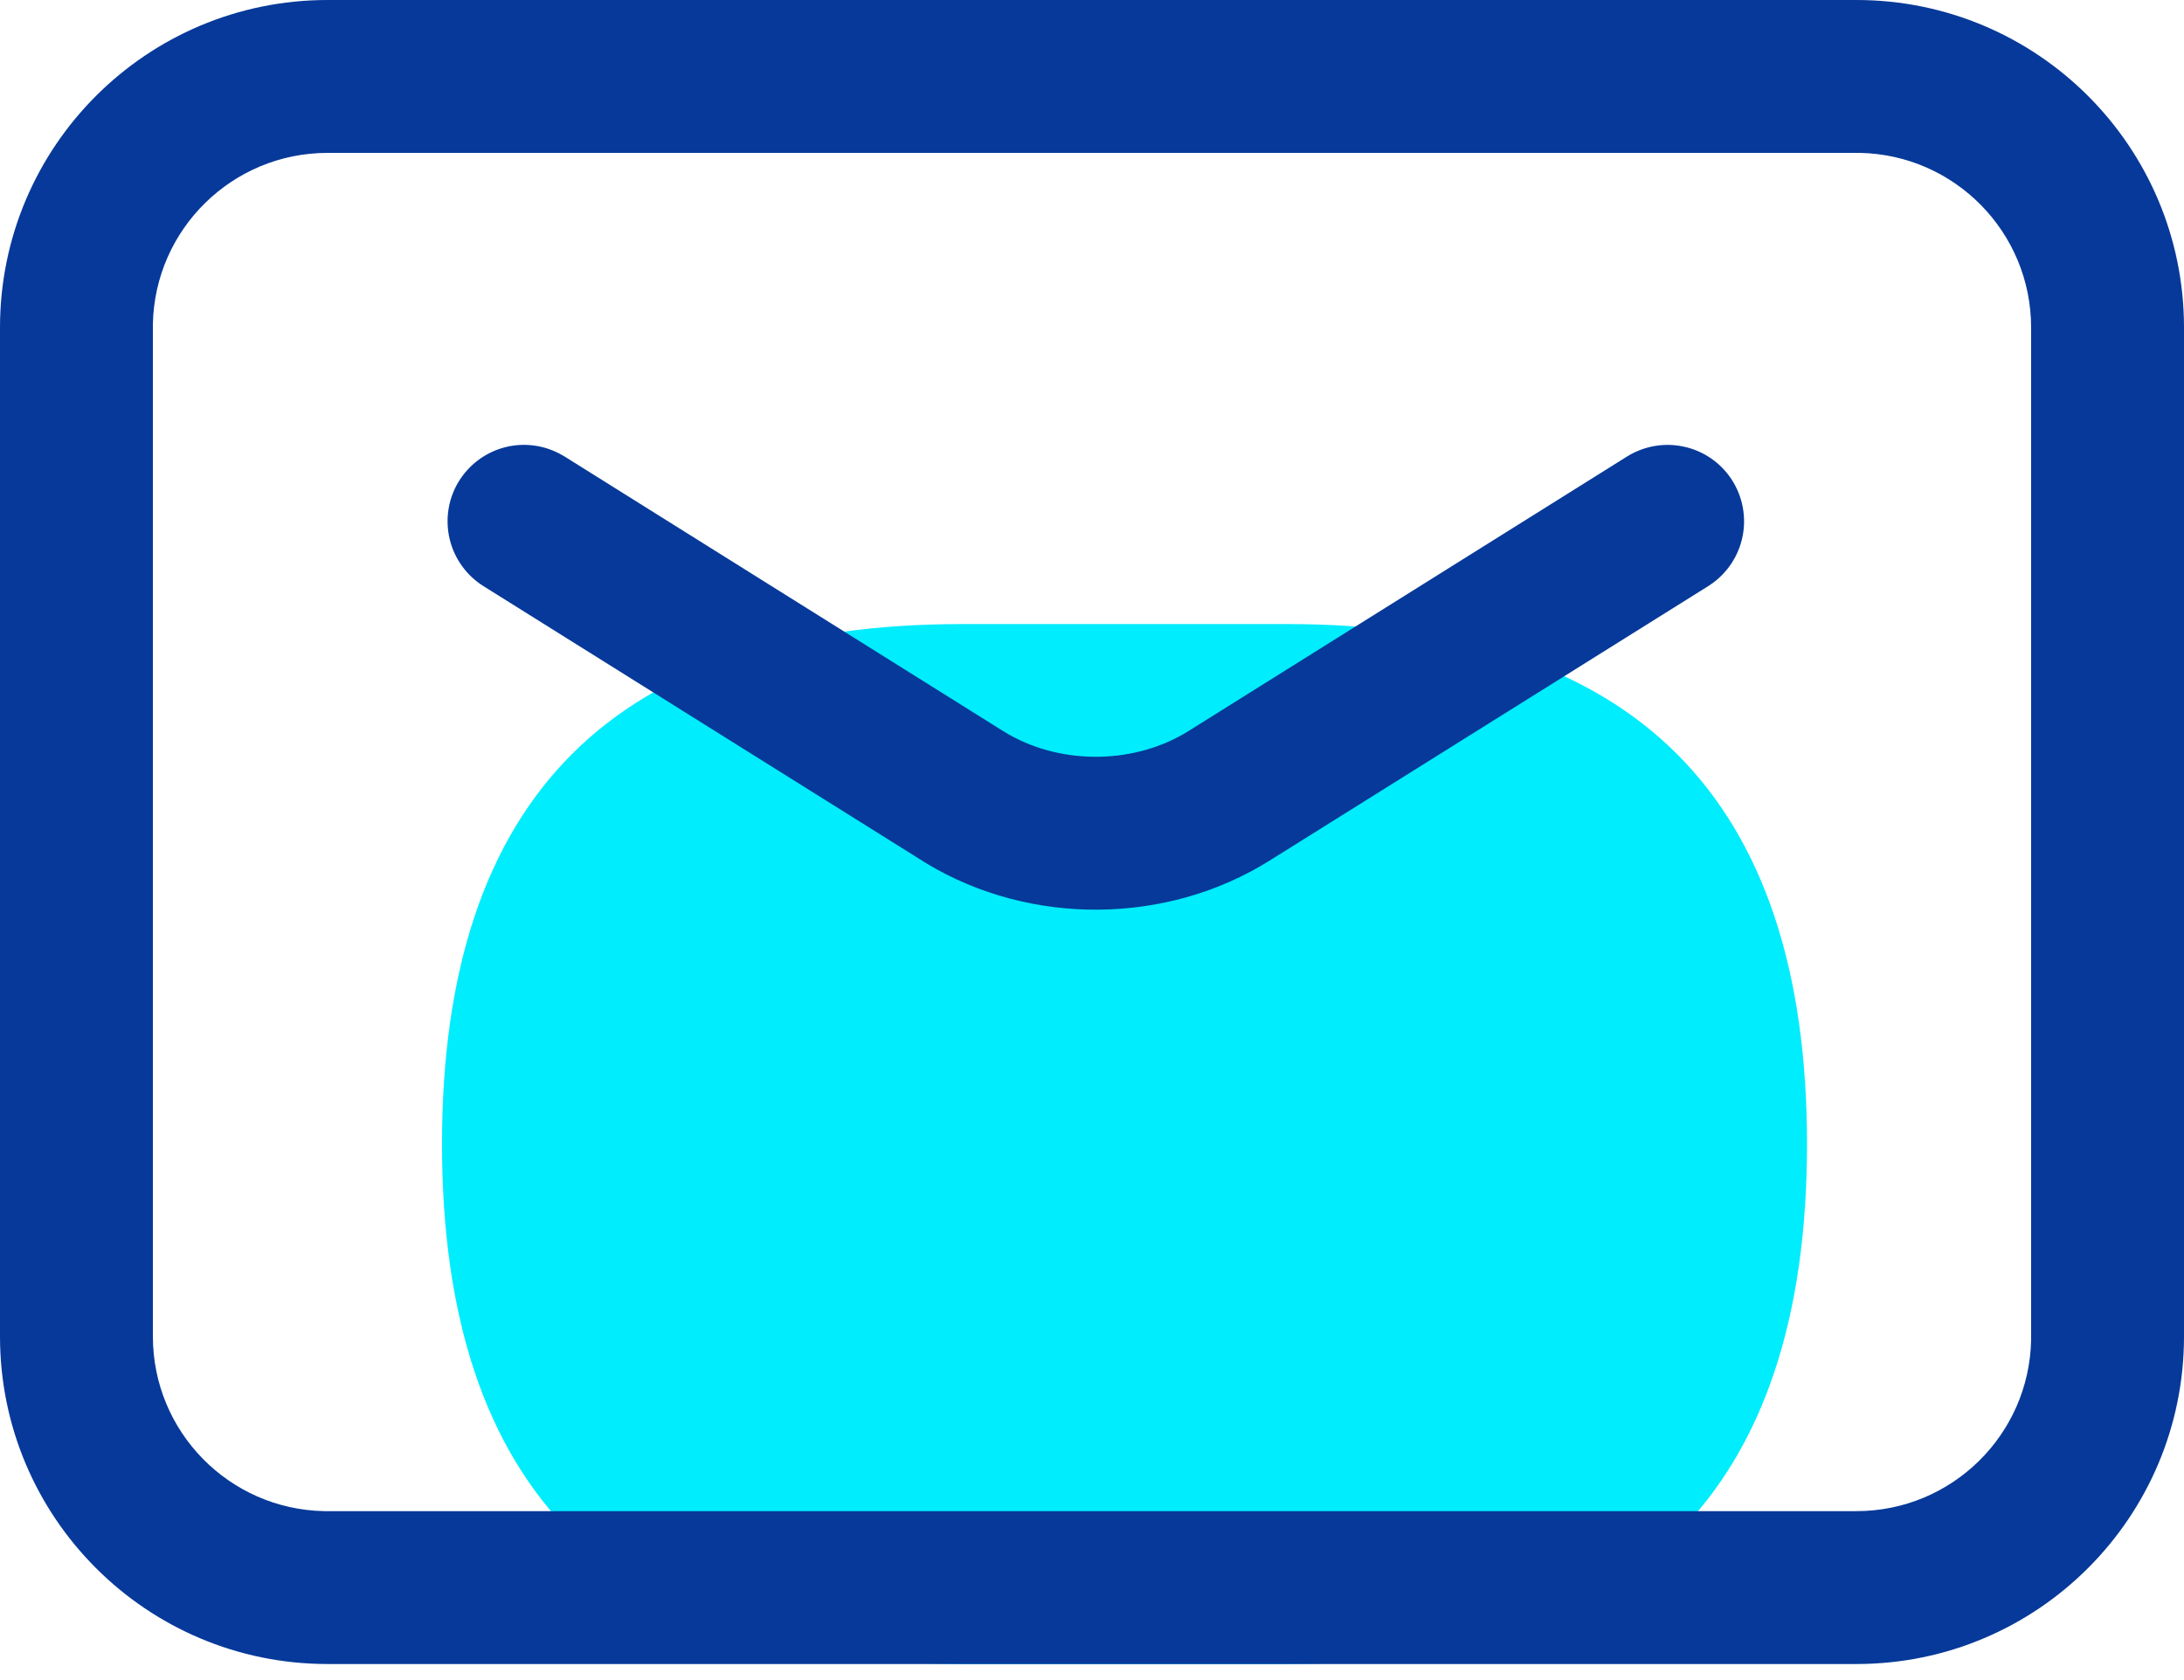
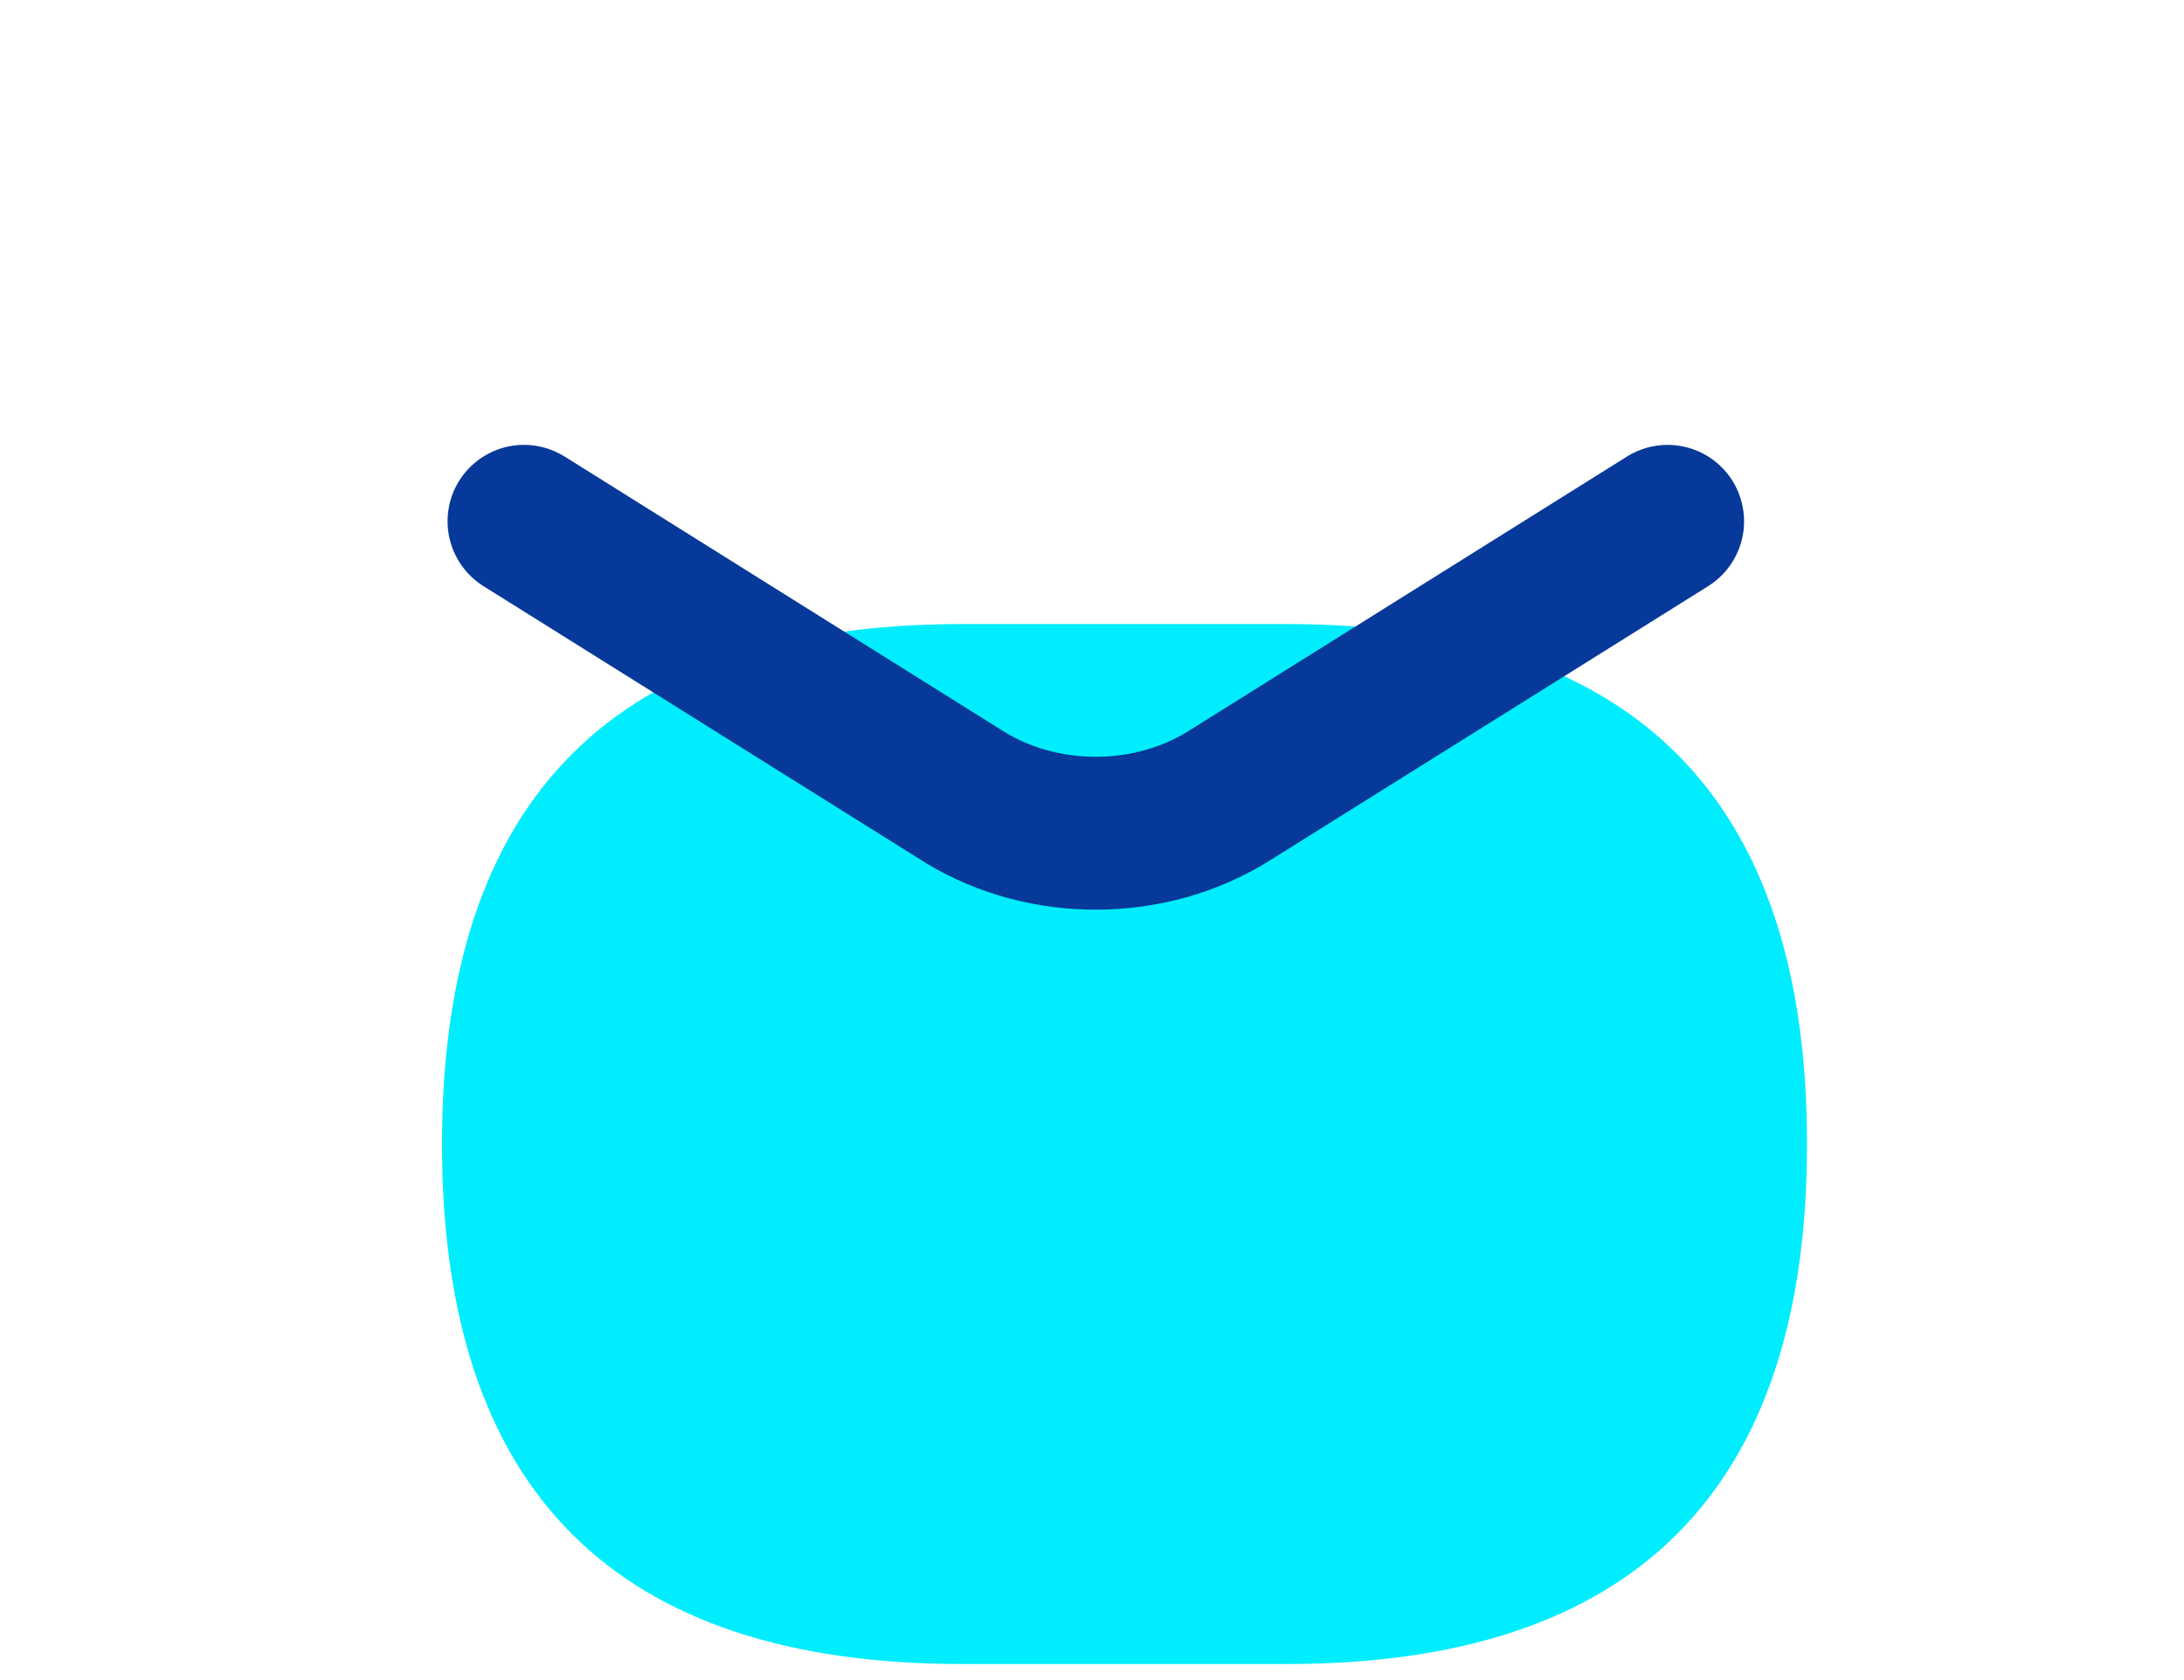
<svg xmlns="http://www.w3.org/2000/svg" fill="none" viewBox="0 0 26 20">
  <path fill="#00edfe" d="M11.452 7.429H15.321C19.448 7.429 21.512 9.492 21.512 13.619C21.512 17.746 19.448 19.809 15.321 19.809H11.452C7.325 19.809 5.262 17.746 5.262 13.619C5.262 9.492 7.325 7.429 11.452 7.429Z" />
-   <path fill="#063999" d="M22.1 0C24.254 0 26 1.746 26 3.9V15.909C26 18.063 24.254 19.809 22.1 19.809H3.9C1.746 19.809 0 18.063 0 15.909V3.9C0 1.746 1.746 0 3.9 0H22.1ZM22.1 1.82H3.9C2.765 1.82 1.842 2.729 1.82 3.859L1.82 3.9V15.909C1.82 17.045 2.729 17.967 3.859 17.989L3.9 17.989H22.1C23.235 17.989 24.158 17.08 24.18 15.95L24.18 15.909V3.9C24.18 2.765 23.271 1.842 22.141 1.82L22.1 1.82Z" />
  <path fill="#063999" d="M15.114 10.245C13.889 11.012 12.268 11.024 11.031 10.279L10.977 10.245L5.753 6.976C5.552 6.849 5.408 6.648 5.353 6.417C5.298 6.185 5.335 5.941 5.458 5.737C5.581 5.533 5.779 5.385 6.009 5.325C6.239 5.265 6.484 5.298 6.691 5.417L6.719 5.433L11.942 8.703C12.581 9.102 13.457 9.111 14.107 8.728L14.148 8.703L19.372 5.433C19.574 5.308 19.818 5.266 20.05 5.318C20.283 5.369 20.486 5.51 20.616 5.71C20.745 5.909 20.792 6.152 20.745 6.385C20.698 6.618 20.562 6.824 20.365 6.958L20.338 6.976L15.114 10.245Z" />
</svg>